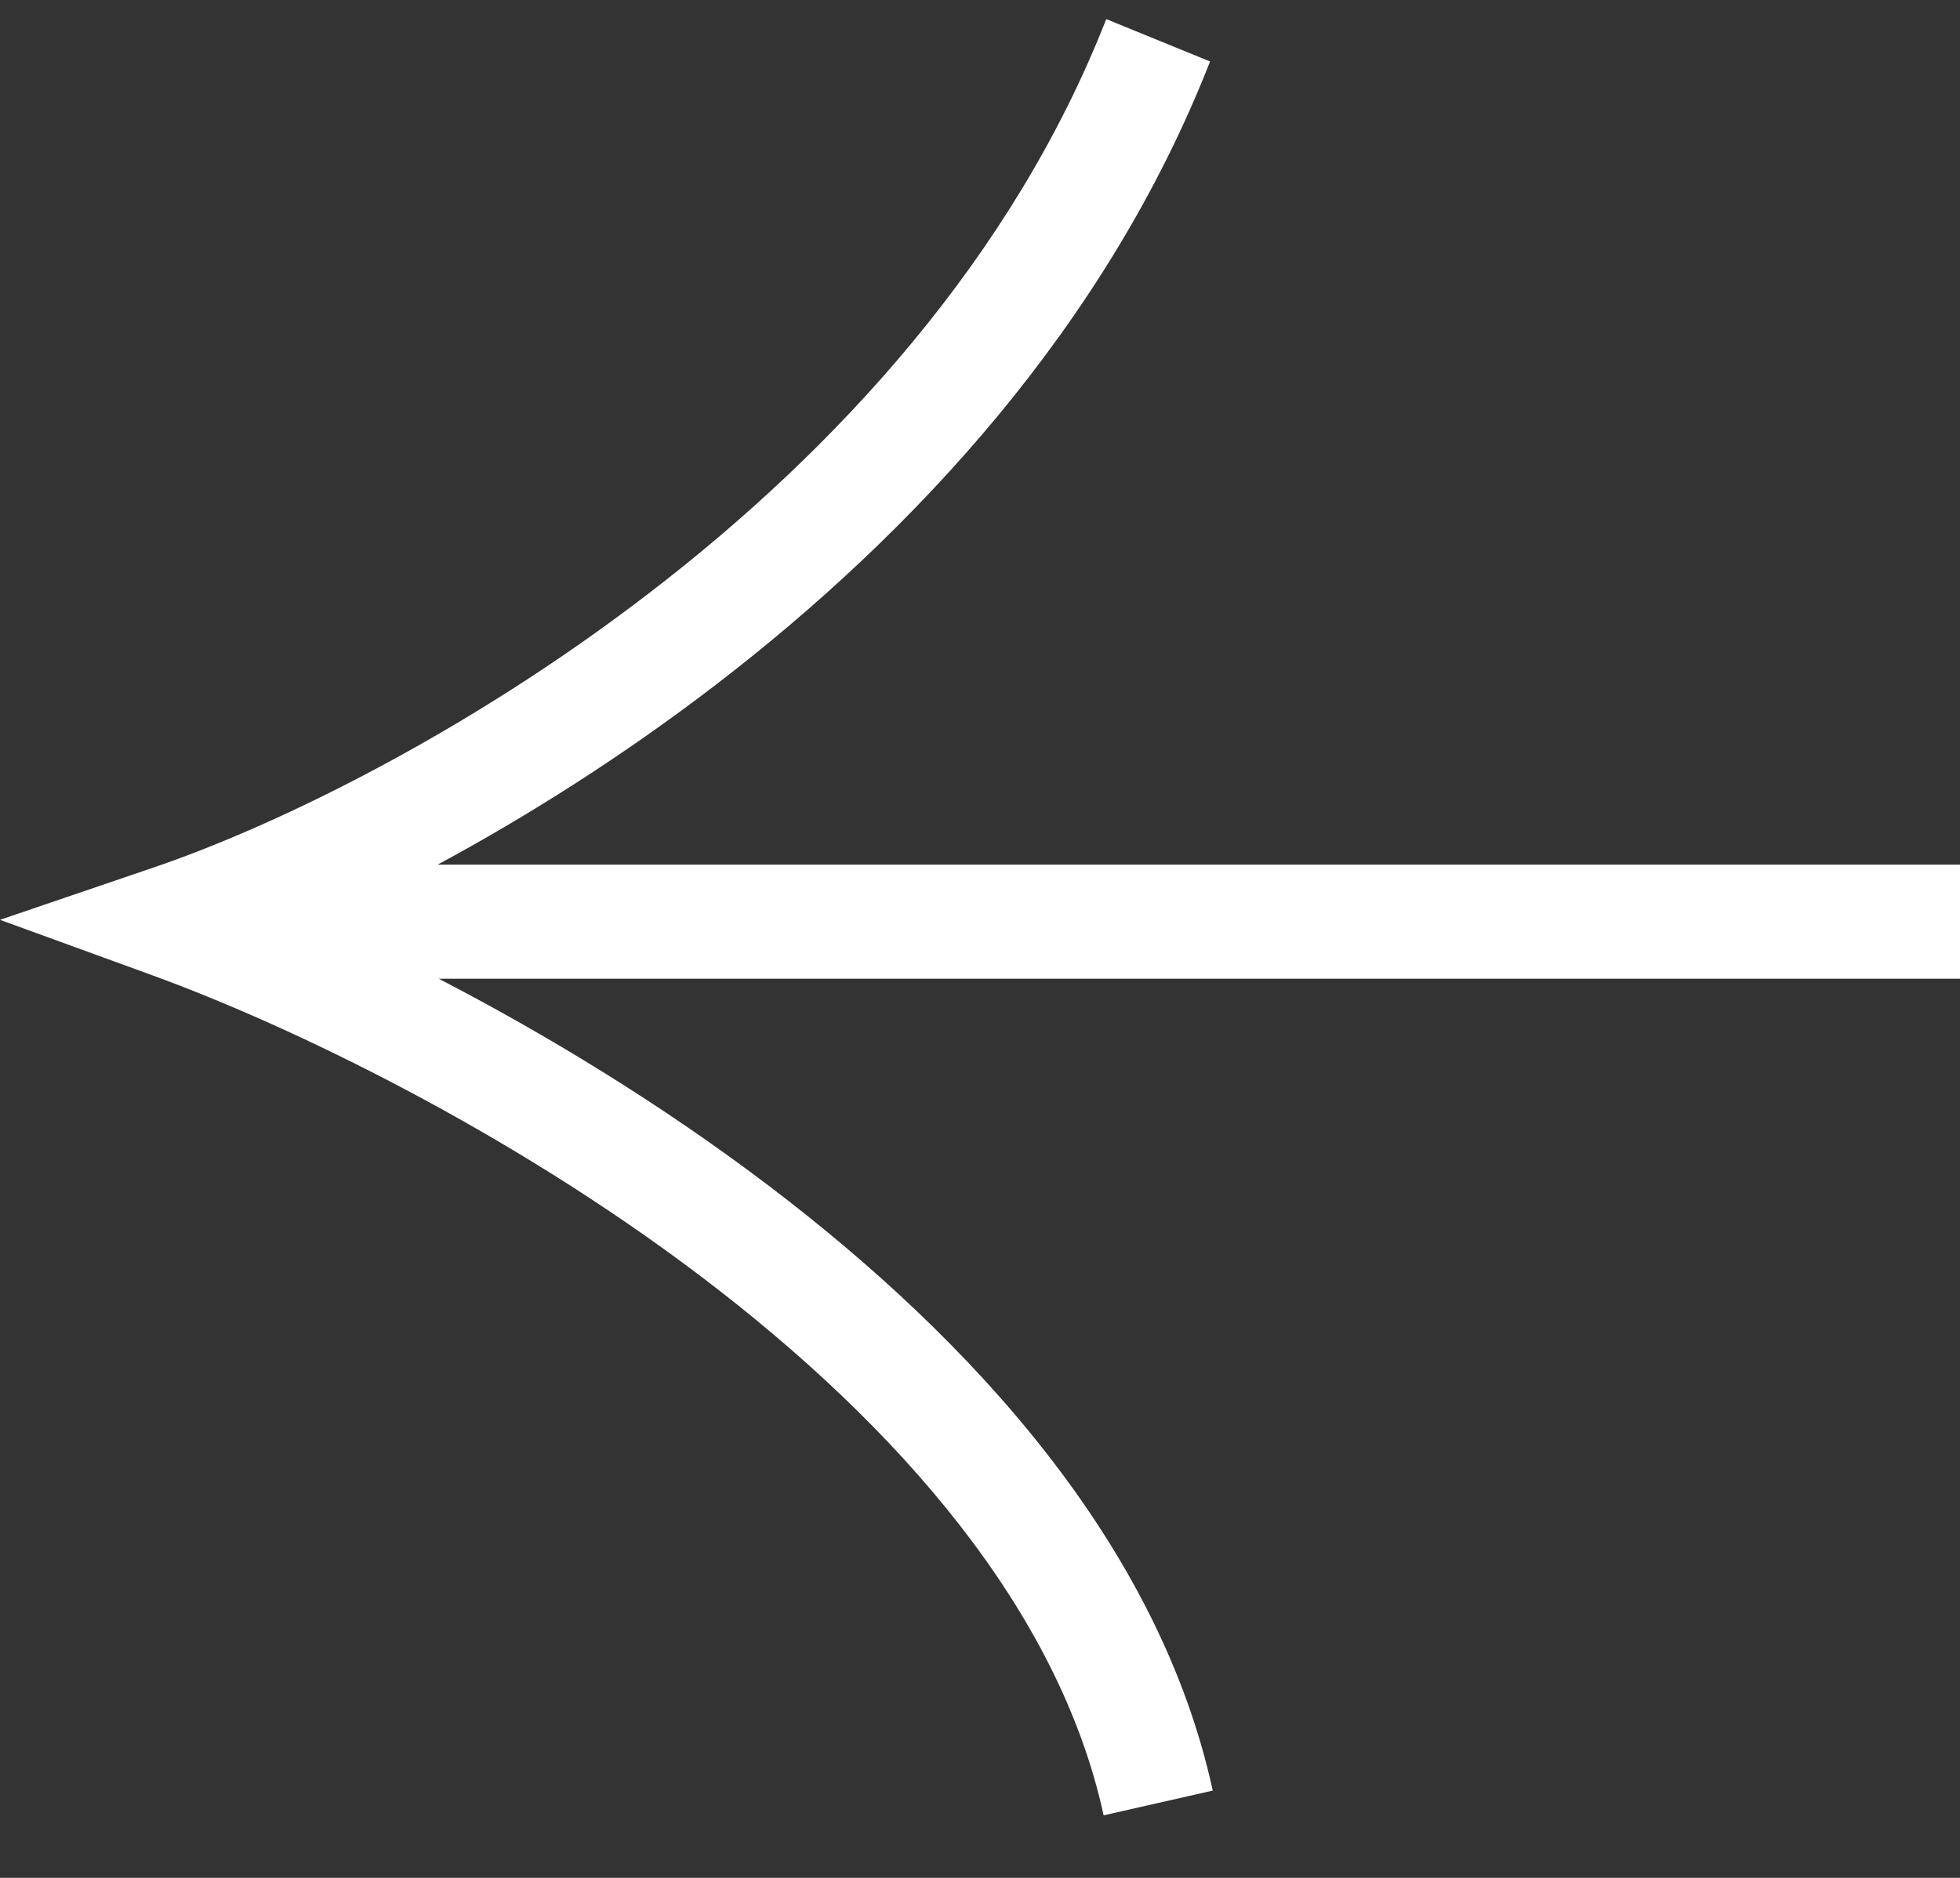
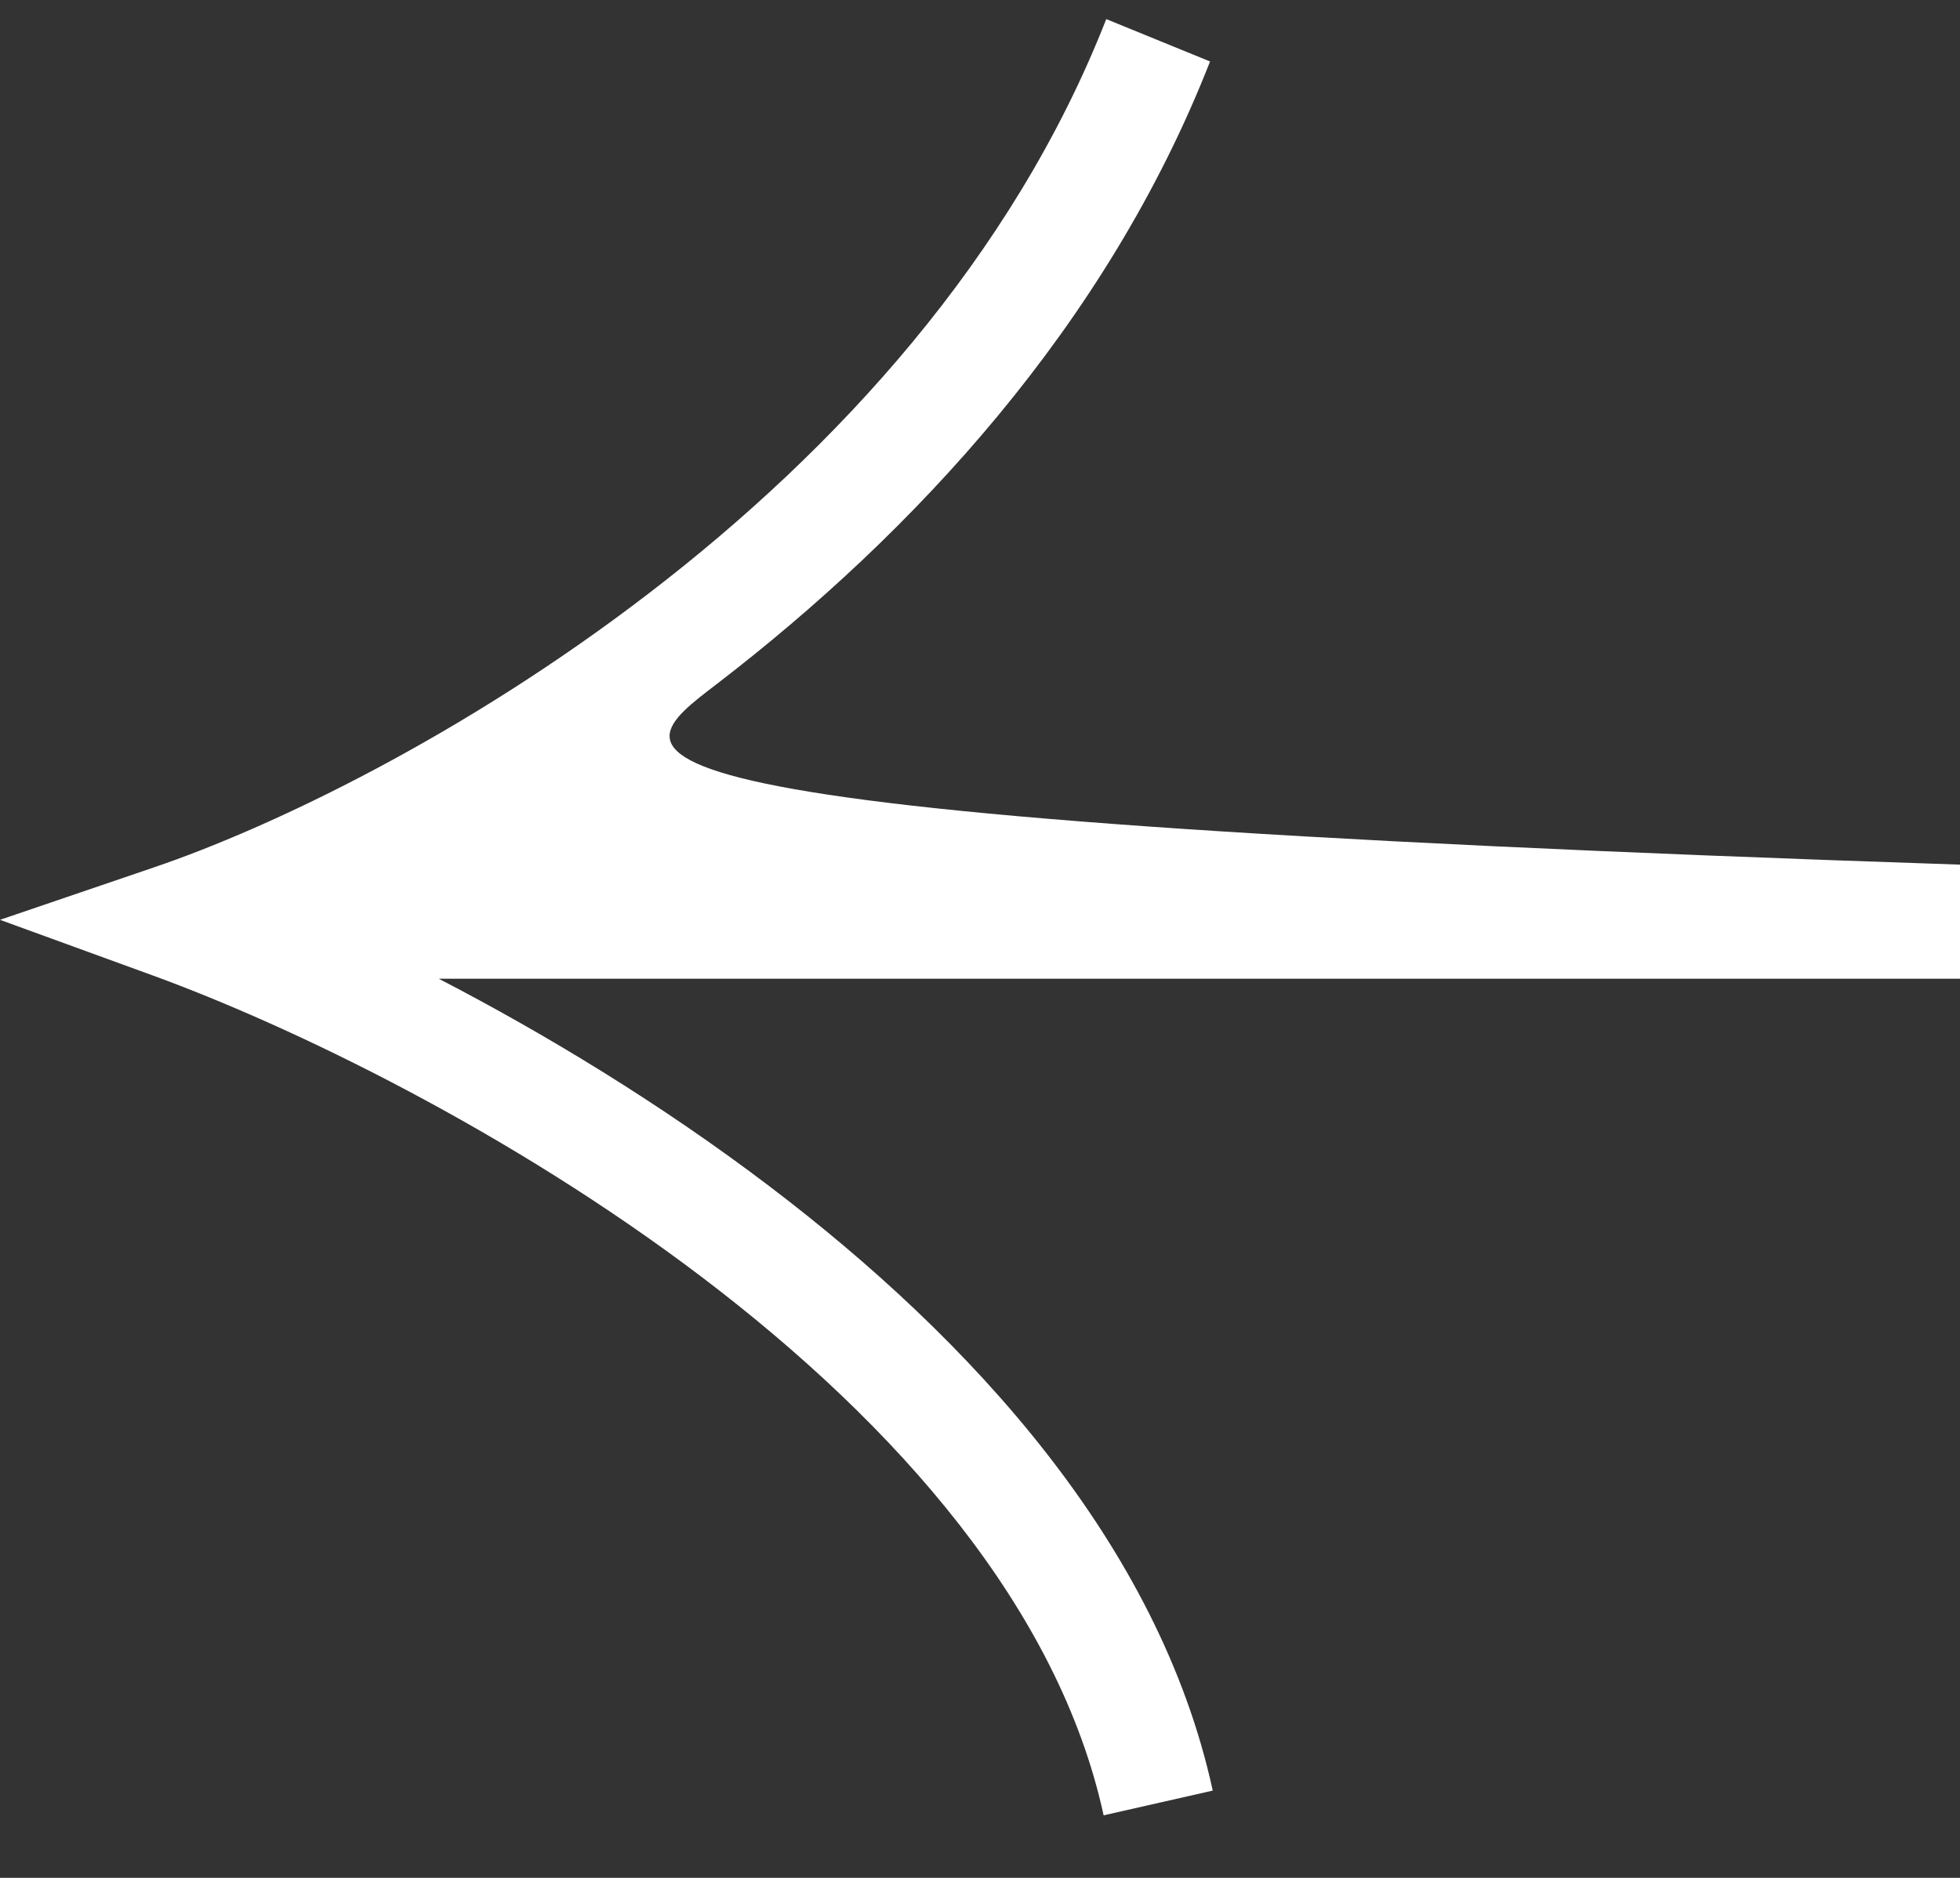
<svg xmlns="http://www.w3.org/2000/svg" width="24" height="23" viewBox="0 0 24 23" fill="none">
  <rect x="0" y="0" width="24" height="23" fill="#333333" stroke="none" />
-   <path fill-rule="evenodd" clip-rule="evenodd" d="M7.954 7.26C5.674 9.013 3.324 10.135 1.881 10.625L0 11.266L1.867 11.946C3.577 12.57 6.233 13.85 8.6 15.646C10.983 17.456 12.963 19.704 13.514 22.234L14.85 21.931C14.192 18.91 11.892 16.404 9.416 14.525C8.087 13.516 6.675 12.663 5.372 11.987H24V10.59H5.359C6.444 10.004 7.62 9.267 8.778 8.377C11.179 6.532 13.547 3.996 14.817 0.753L13.546 0.234C12.4 3.16 10.236 5.508 7.954 7.26Z" fill="#fff" />
+   <path fill-rule="evenodd" clip-rule="evenodd" d="M7.954 7.26C5.674 9.013 3.324 10.135 1.881 10.625L0 11.266L1.867 11.946C3.577 12.57 6.233 13.85 8.6 15.646C10.983 17.456 12.963 19.704 13.514 22.234L14.85 21.931C14.192 18.91 11.892 16.404 9.416 14.525C8.087 13.516 6.675 12.663 5.372 11.987H24V10.59C6.444 10.004 7.62 9.267 8.778 8.377C11.179 6.532 13.547 3.996 14.817 0.753L13.546 0.234C12.4 3.16 10.236 5.508 7.954 7.26Z" fill="#fff" />
</svg>